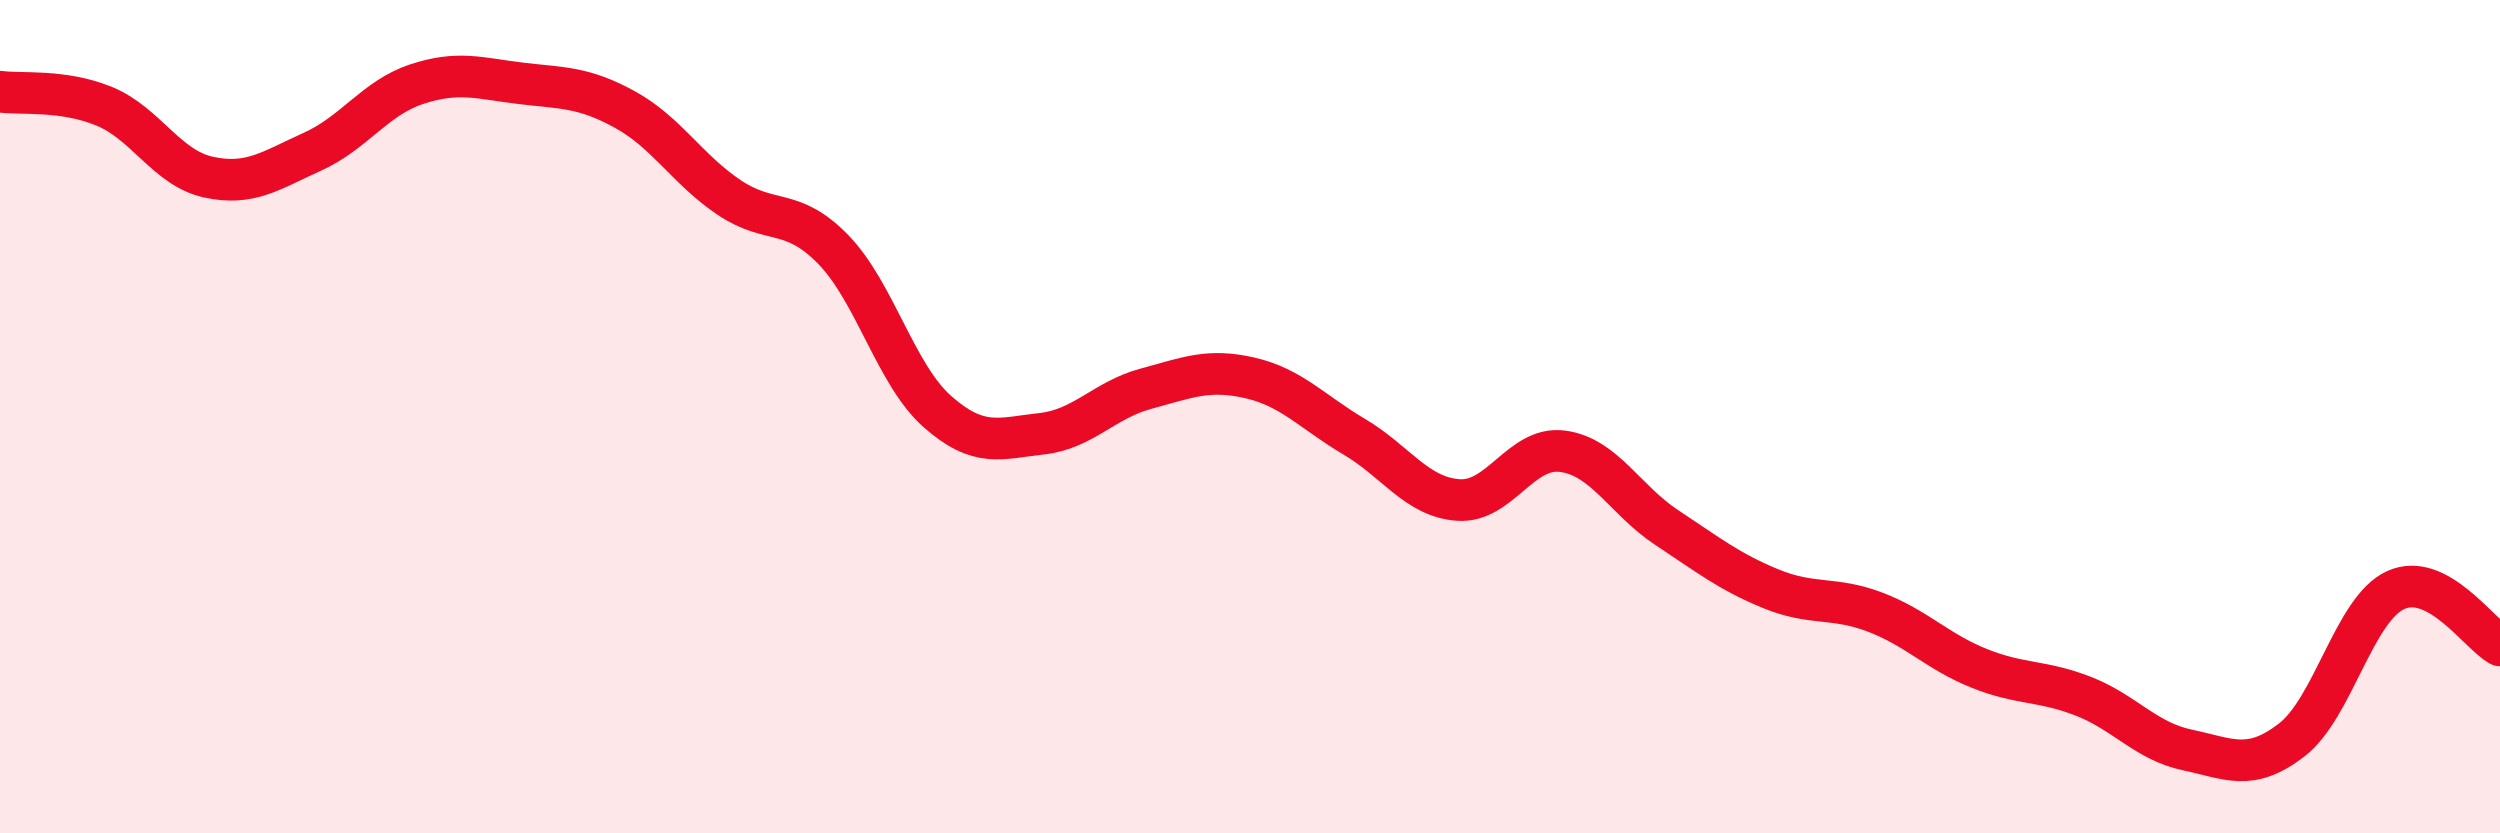
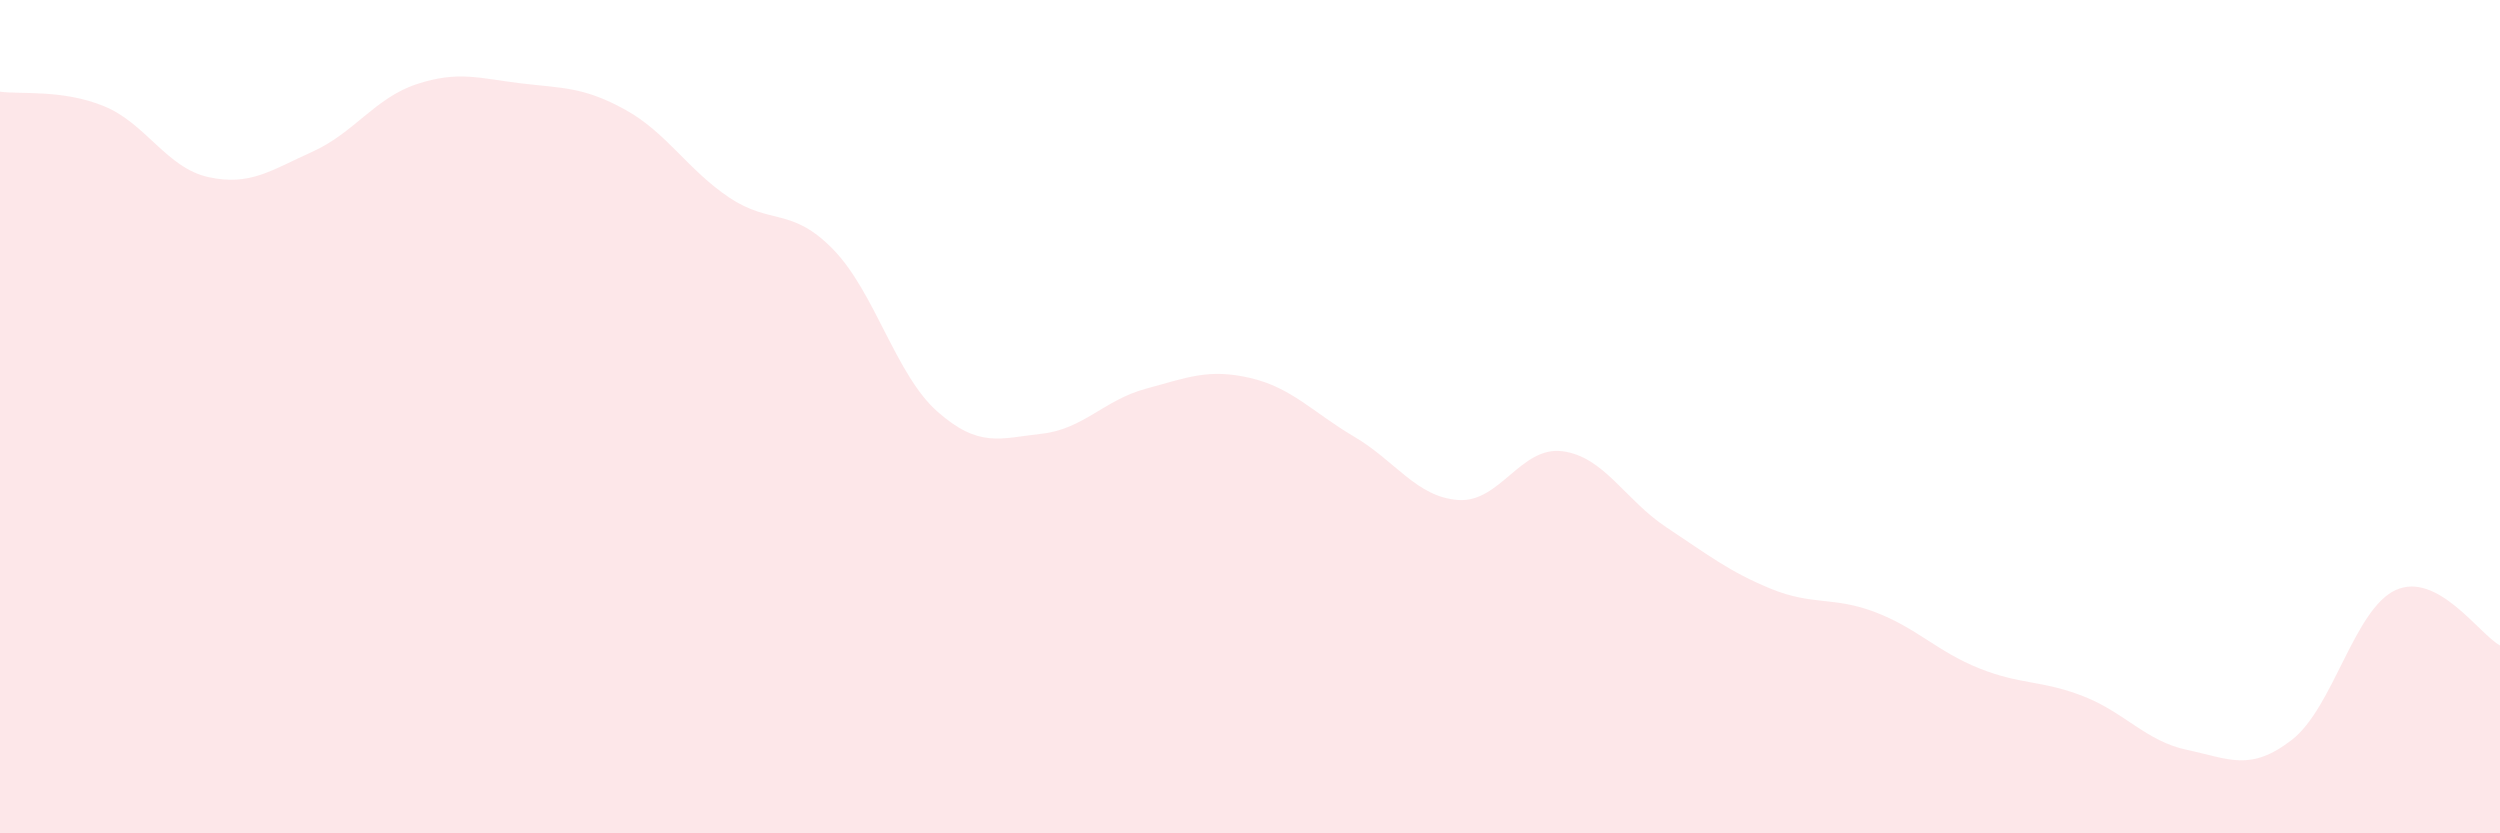
<svg xmlns="http://www.w3.org/2000/svg" width="60" height="20" viewBox="0 0 60 20">
  <path d="M 0,2.2 C 0.5,2.27 1.5,2.14 2.5,2.55 C 3.5,2.96 4,4.03 5,4.25 C 6,4.47 6.5,4.09 7.5,3.64 C 8.5,3.19 9,2.35 10,2.02 C 11,1.69 11.5,1.88 12.5,2 C 13.5,2.12 14,2.08 15,2.63 C 16,3.18 16.5,4.07 17.5,4.74 C 18.5,5.41 19,4.96 20,5.99 C 21,7.02 21.5,9 22.5,9.88 C 23.5,10.76 24,10.52 25,10.41 C 26,10.3 26.5,9.6 27.5,9.33 C 28.5,9.06 29,8.84 30,9.07 C 31,9.3 31.5,9.89 32.5,10.48 C 33.5,11.07 34,11.93 35,12 C 36,12.07 36.5,10.7 37.5,10.83 C 38.5,10.96 39,12 40,12.66 C 41,13.32 41.5,13.72 42.5,14.13 C 43.5,14.54 44,14.31 45,14.69 C 46,15.07 46.5,15.64 47.5,16.04 C 48.5,16.44 49,16.32 50,16.71 C 51,17.1 51.5,17.79 52.5,18 C 53.5,18.21 54,18.53 55,17.76 C 56,16.99 56.5,14.61 57.5,14.16 C 58.5,13.71 59.5,15.22 60,15.49L60 20L0 20Z" fill="#EB0A25" opacity="0.1" stroke-linecap="round" stroke-linejoin="round" />
-   <path d="M 0,2.2 C 0.5,2.27 1.5,2.14 2.5,2.55 C 3.5,2.96 4,4.03 5,4.25 C 6,4.47 6.5,4.09 7.5,3.64 C 8.5,3.19 9,2.35 10,2.02 C 11,1.69 11.5,1.88 12.5,2 C 13.5,2.12 14,2.08 15,2.63 C 16,3.18 16.5,4.07 17.5,4.74 C 18.5,5.41 19,4.96 20,5.99 C 21,7.02 21.5,9 22.5,9.88 C 23.5,10.76 24,10.52 25,10.41 C 26,10.3 26.5,9.6 27.5,9.33 C 28.5,9.06 29,8.84 30,9.07 C 31,9.3 31.5,9.89 32.5,10.48 C 33.5,11.07 34,11.93 35,12 C 36,12.07 36.5,10.7 37.5,10.83 C 38.5,10.96 39,12 40,12.66 C 41,13.32 41.5,13.72 42.5,14.13 C 43.5,14.54 44,14.31 45,14.69 C 46,15.07 46.5,15.64 47.5,16.04 C 48.5,16.44 49,16.32 50,16.71 C 51,17.1 51.5,17.79 52.5,18 C 53.5,18.21 54,18.53 55,17.76 C 56,16.99 56.5,14.61 57.5,14.16 C 58.5,13.71 59.5,15.22 60,15.49" stroke="#EB0A25" stroke-width="1" fill="none" stroke-linecap="round" stroke-linejoin="round" />
</svg>